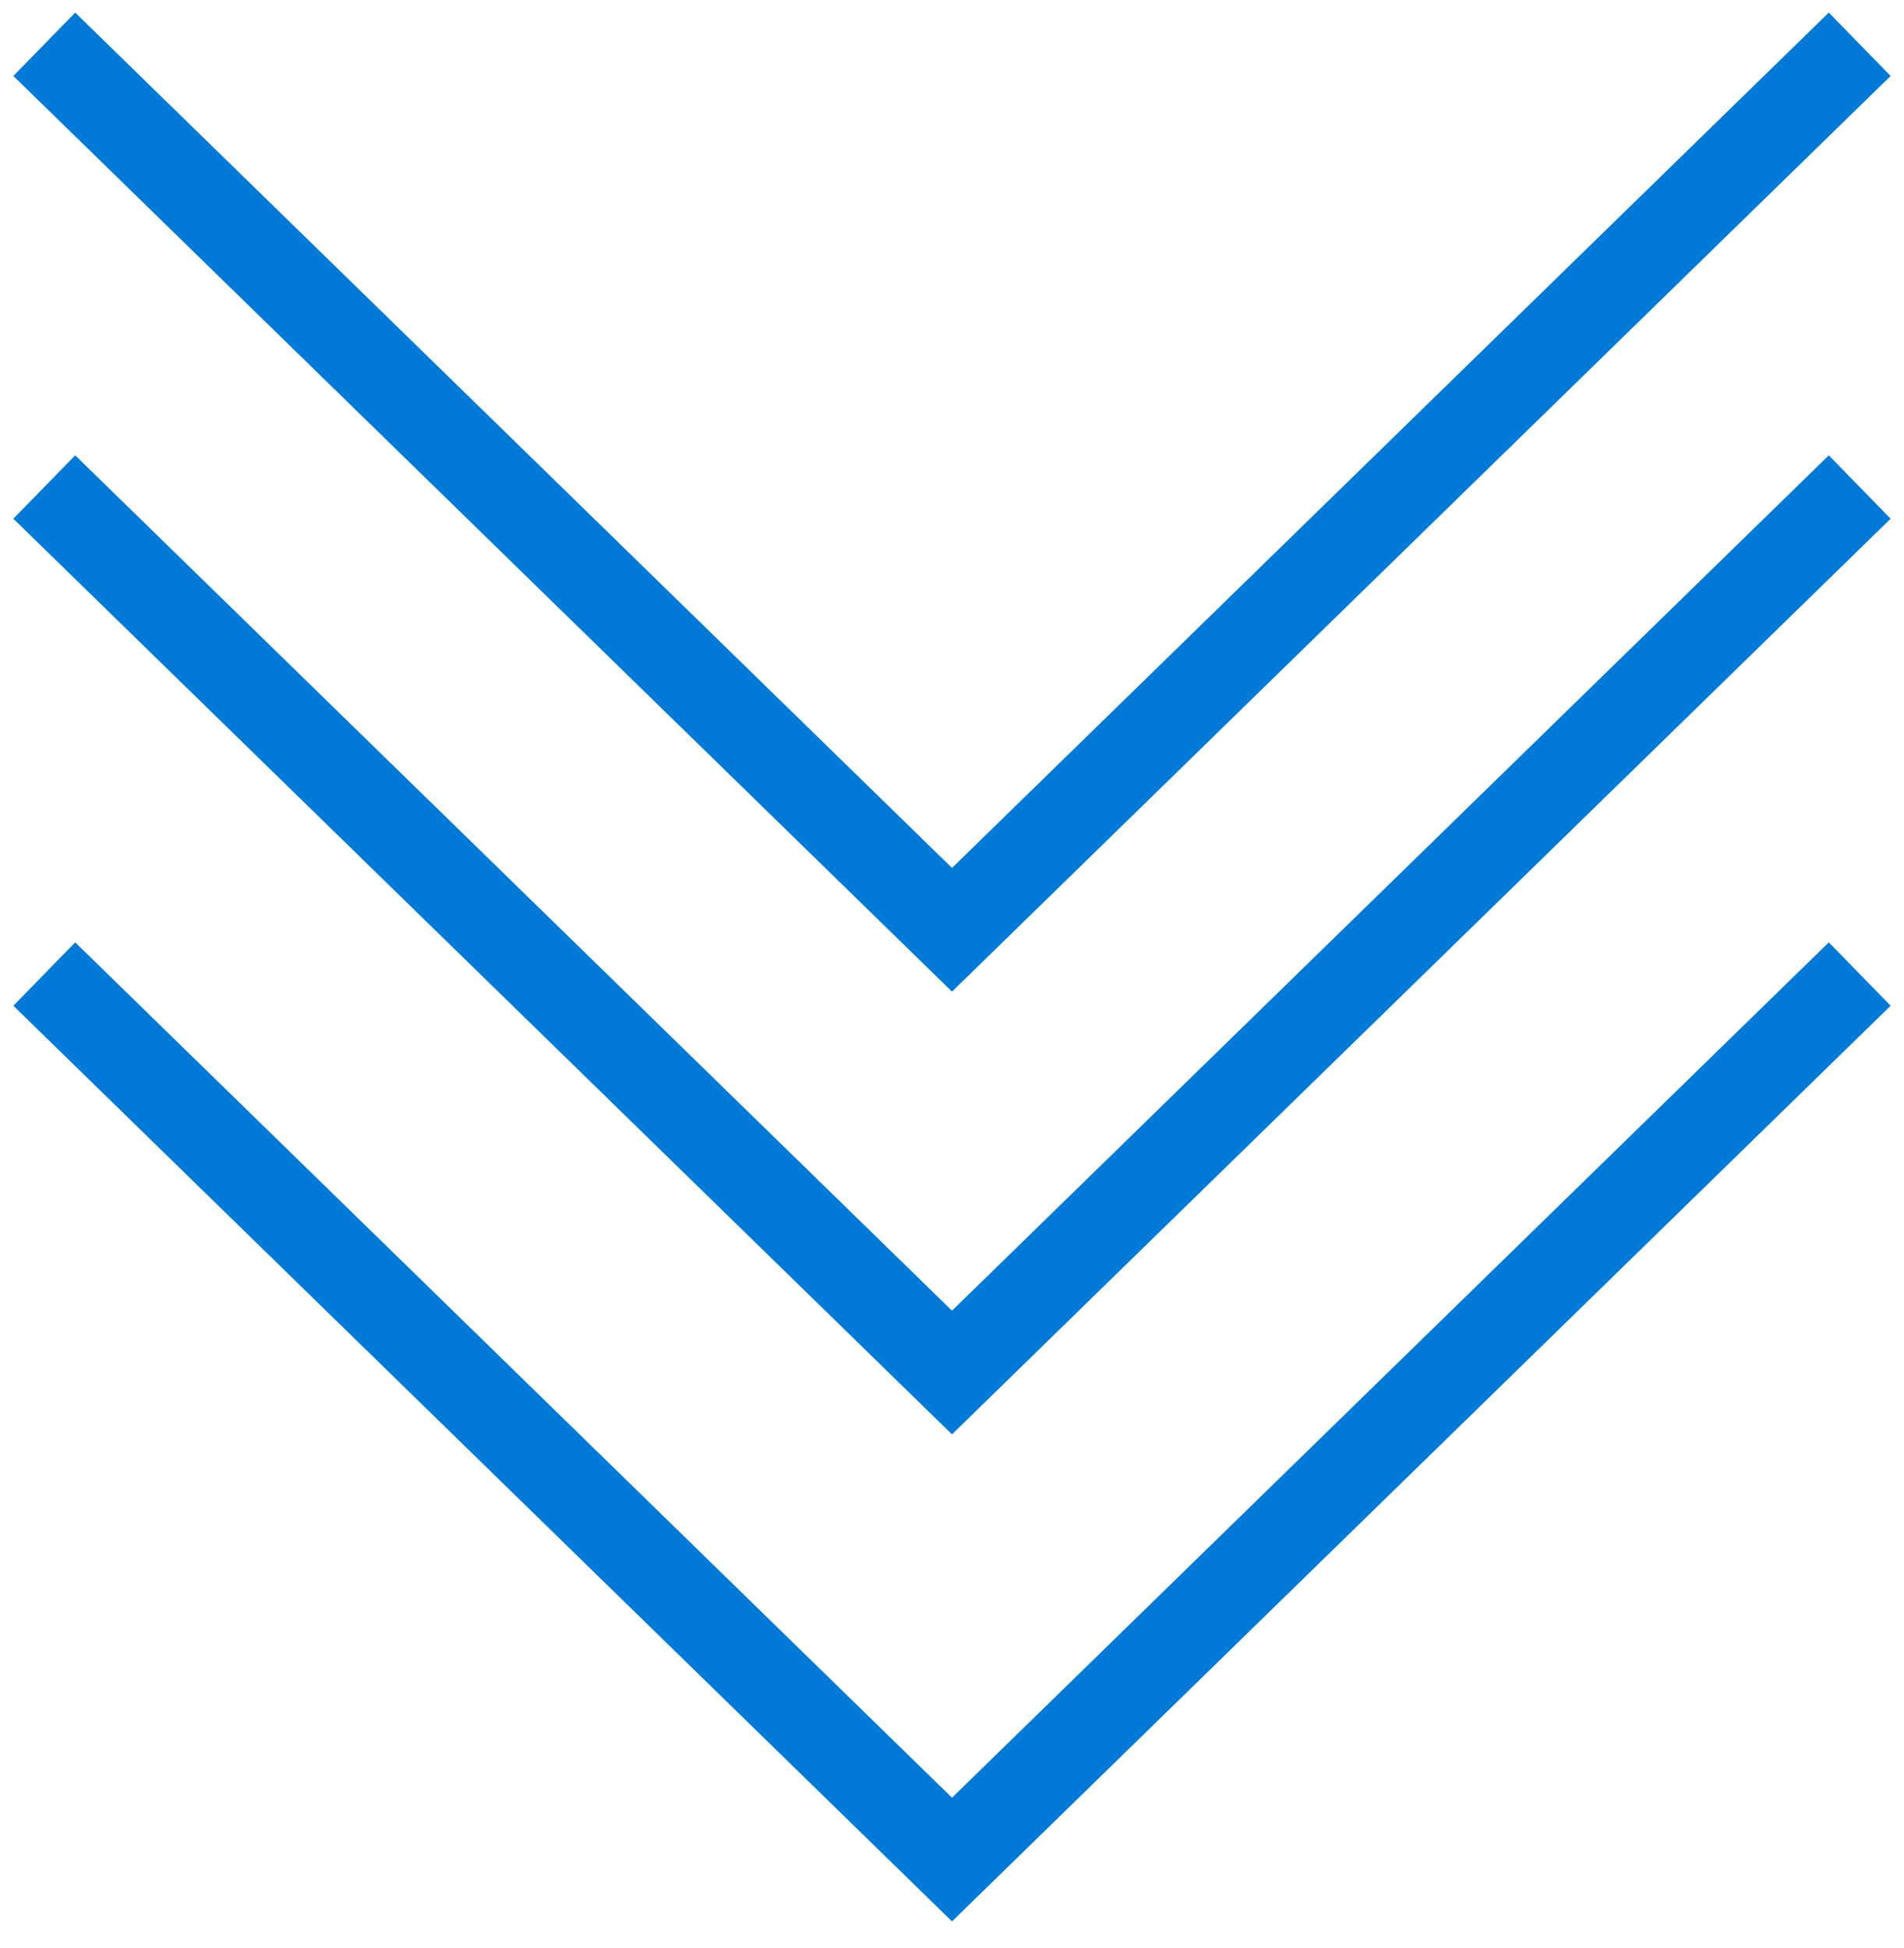
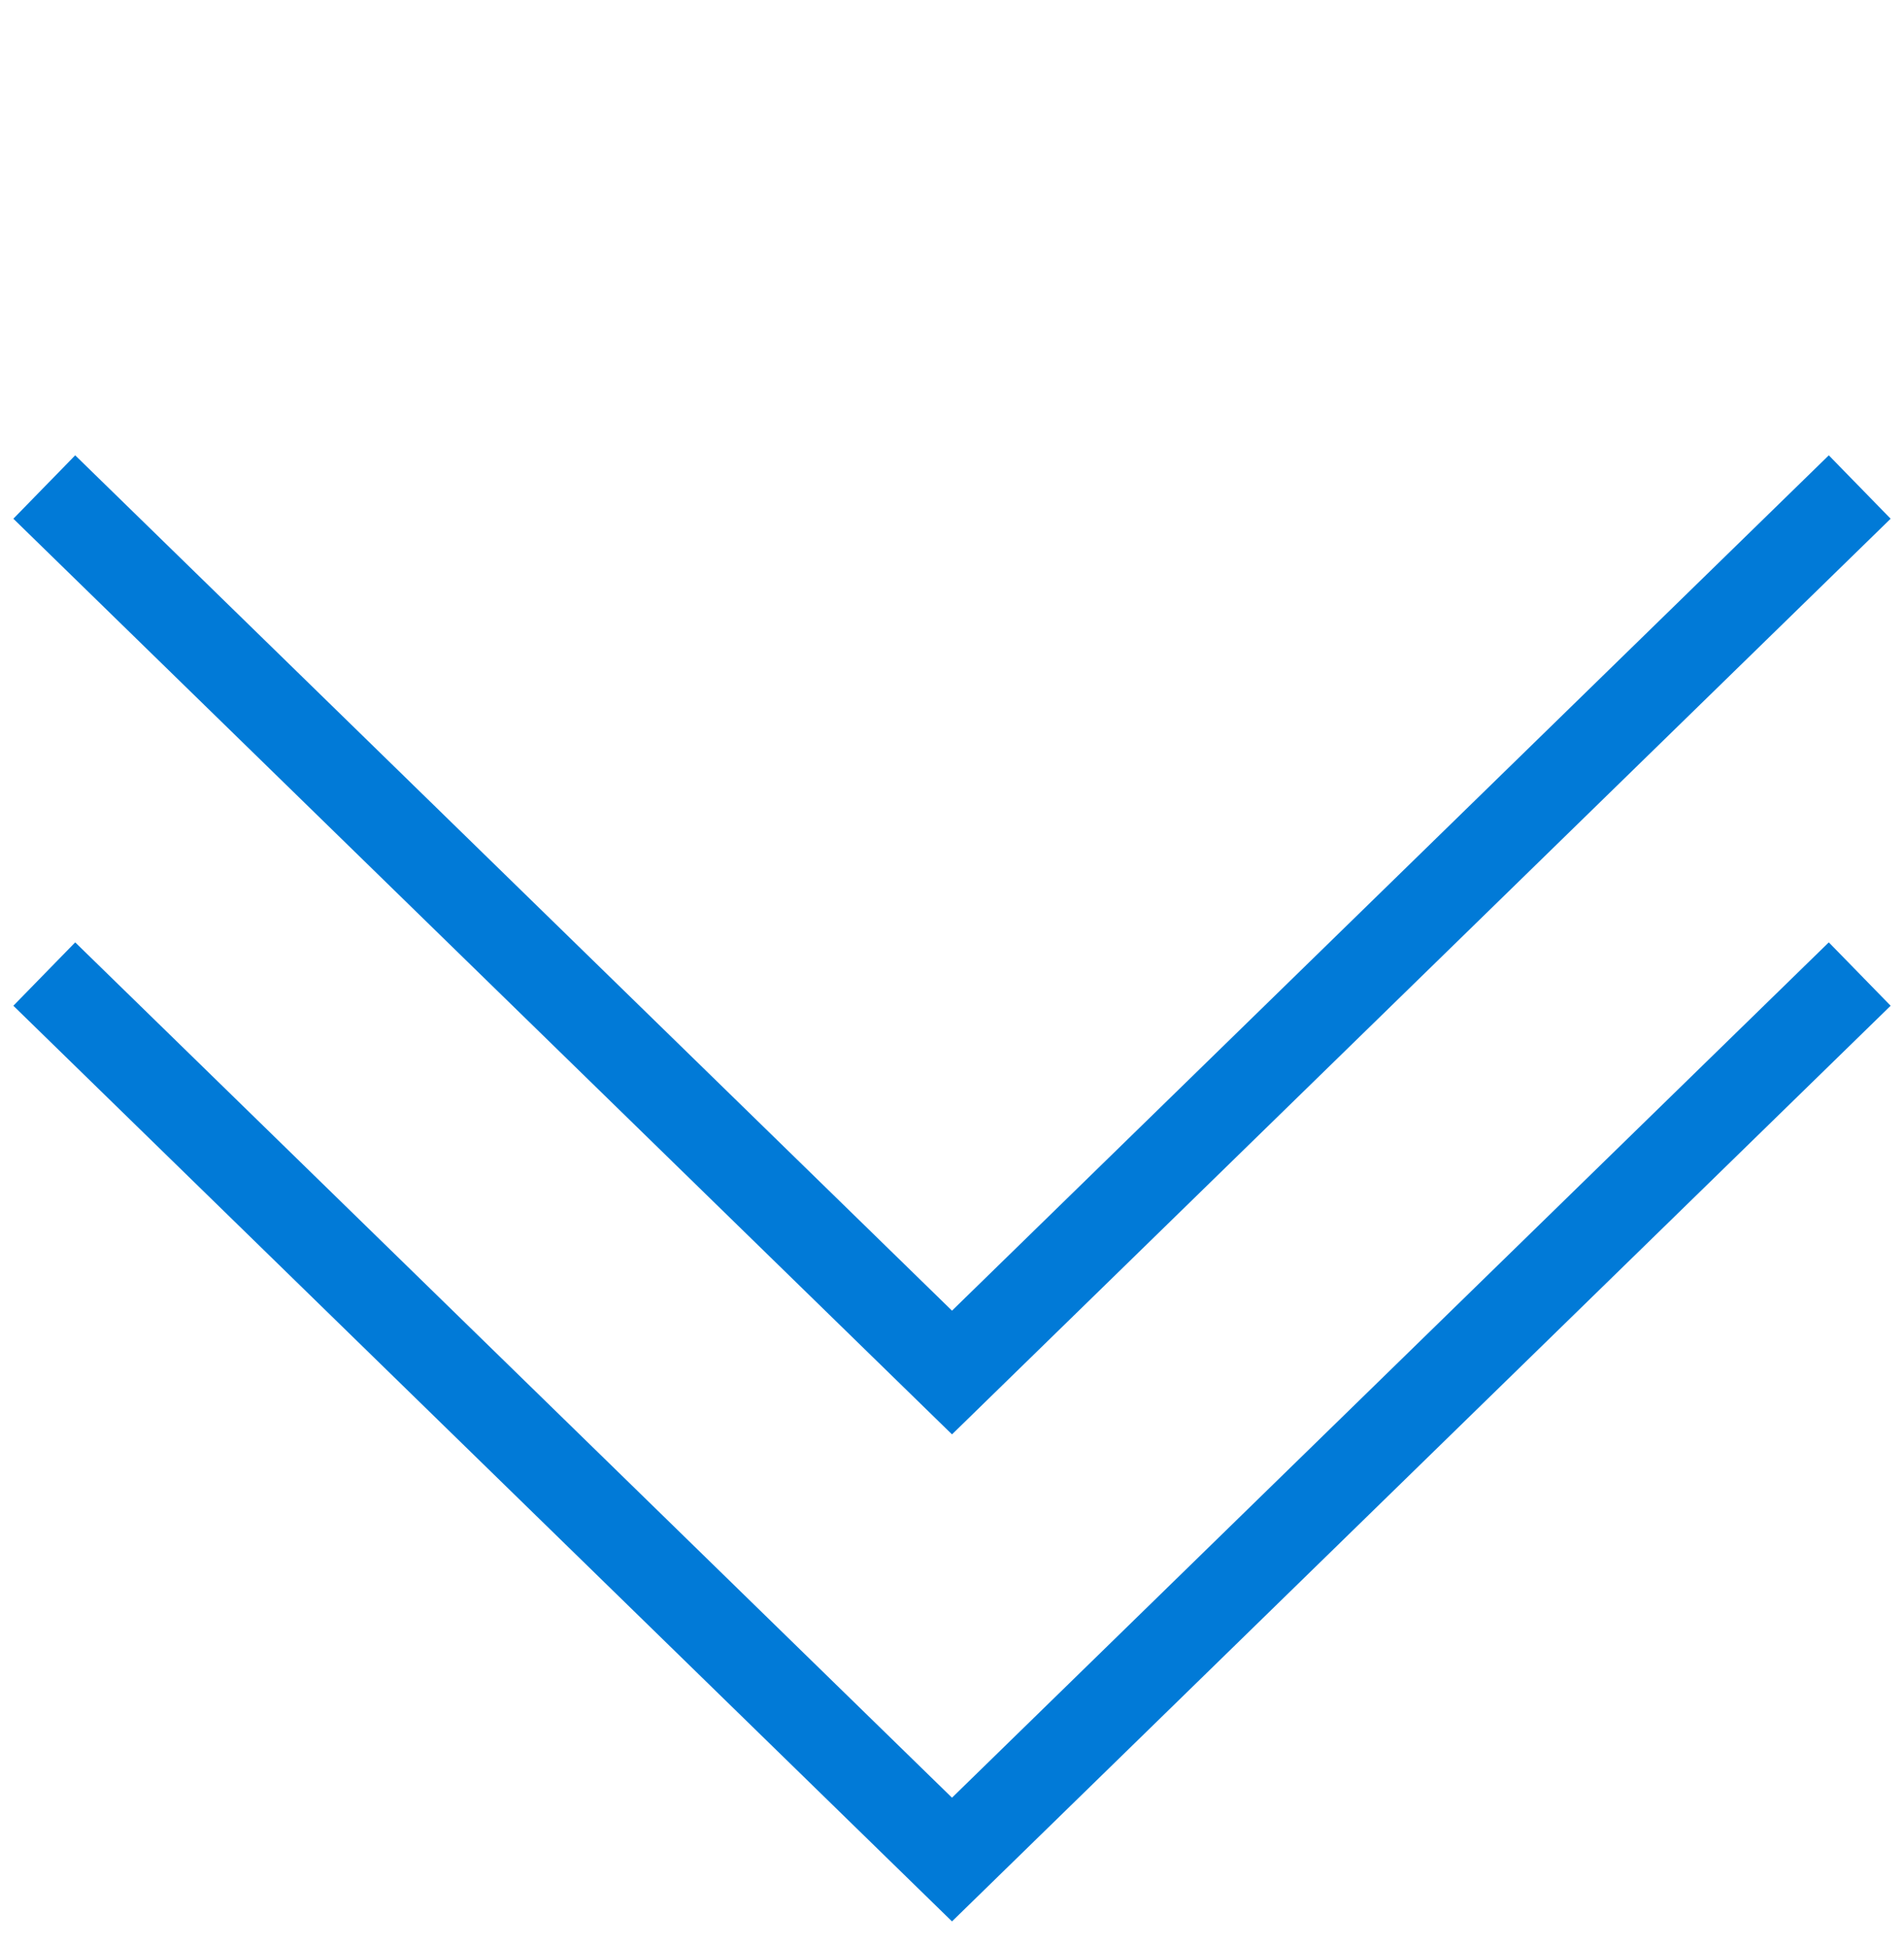
<svg xmlns="http://www.w3.org/2000/svg" width="43" height="44" viewBox="0 0 43 44" fill="none">
-   <path d="M1 1L21.5 21L42 1" stroke="#017AD7" stroke-width="2" />
  <path d="M1 11L21.5 31L42 11" stroke="#017AD7" stroke-width="2" />
  <path d="M1 22L21.5 42L42 22" stroke="#017AD7" stroke-width="2" />
</svg>